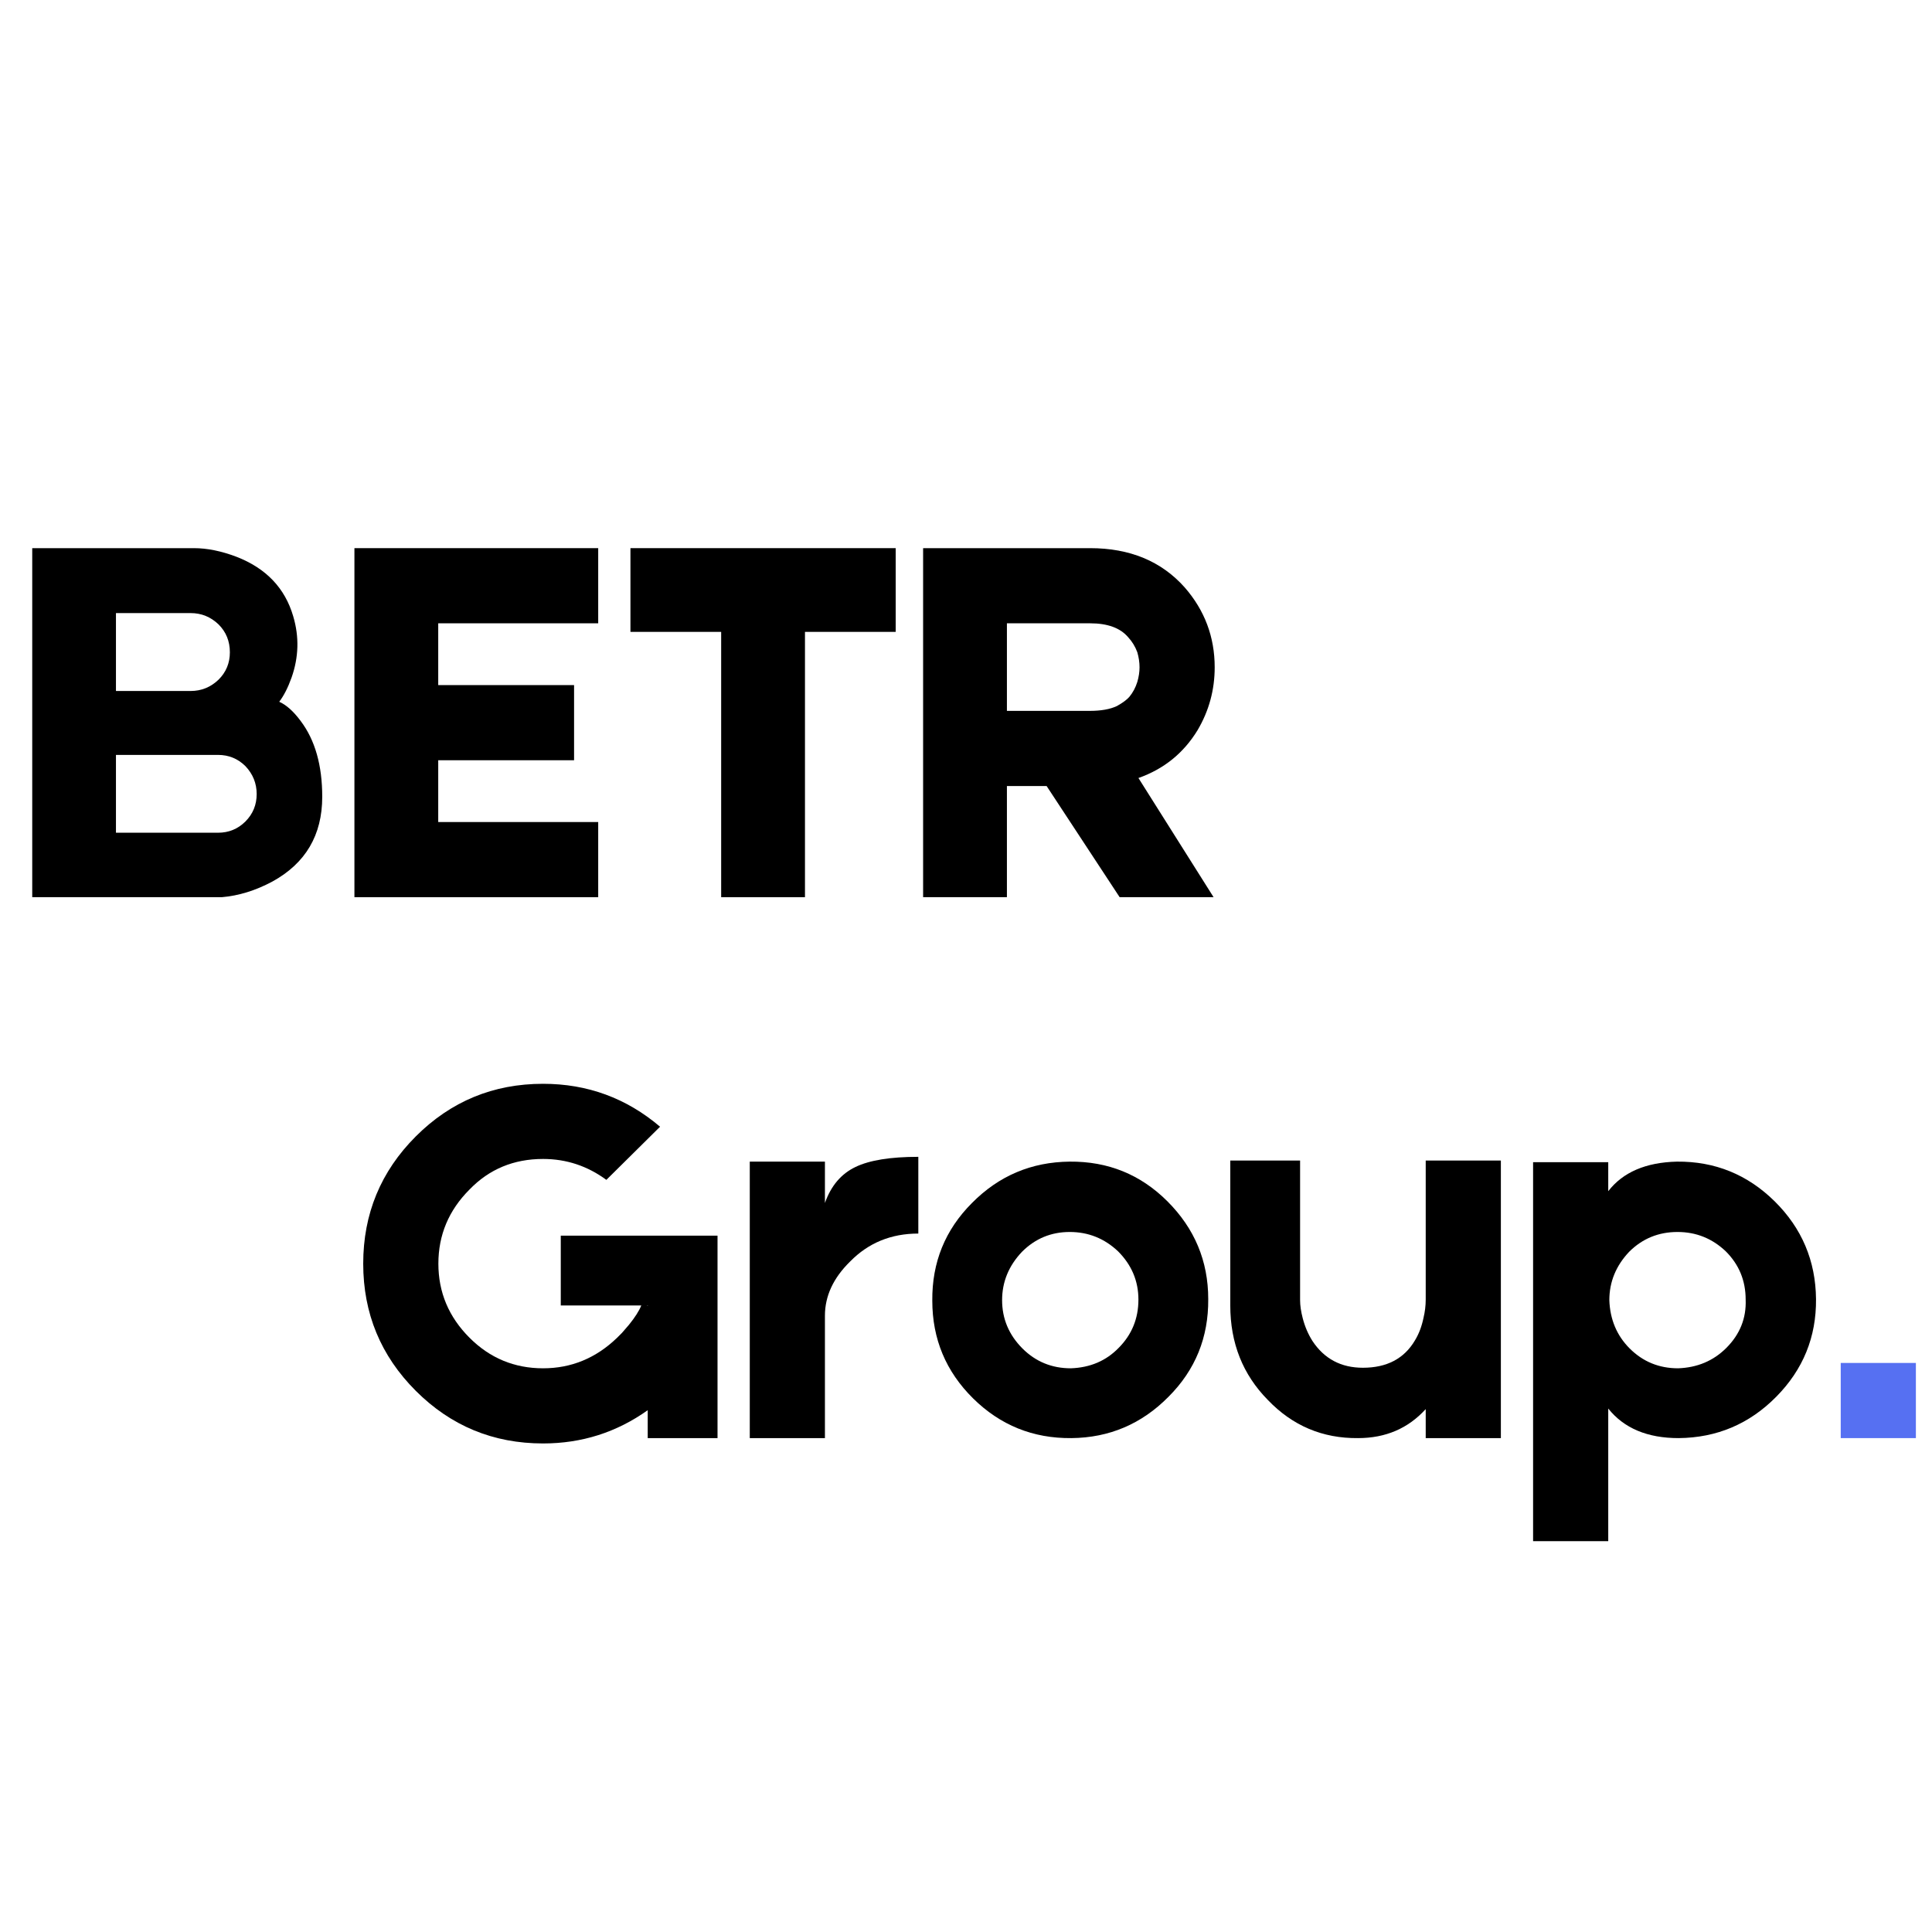
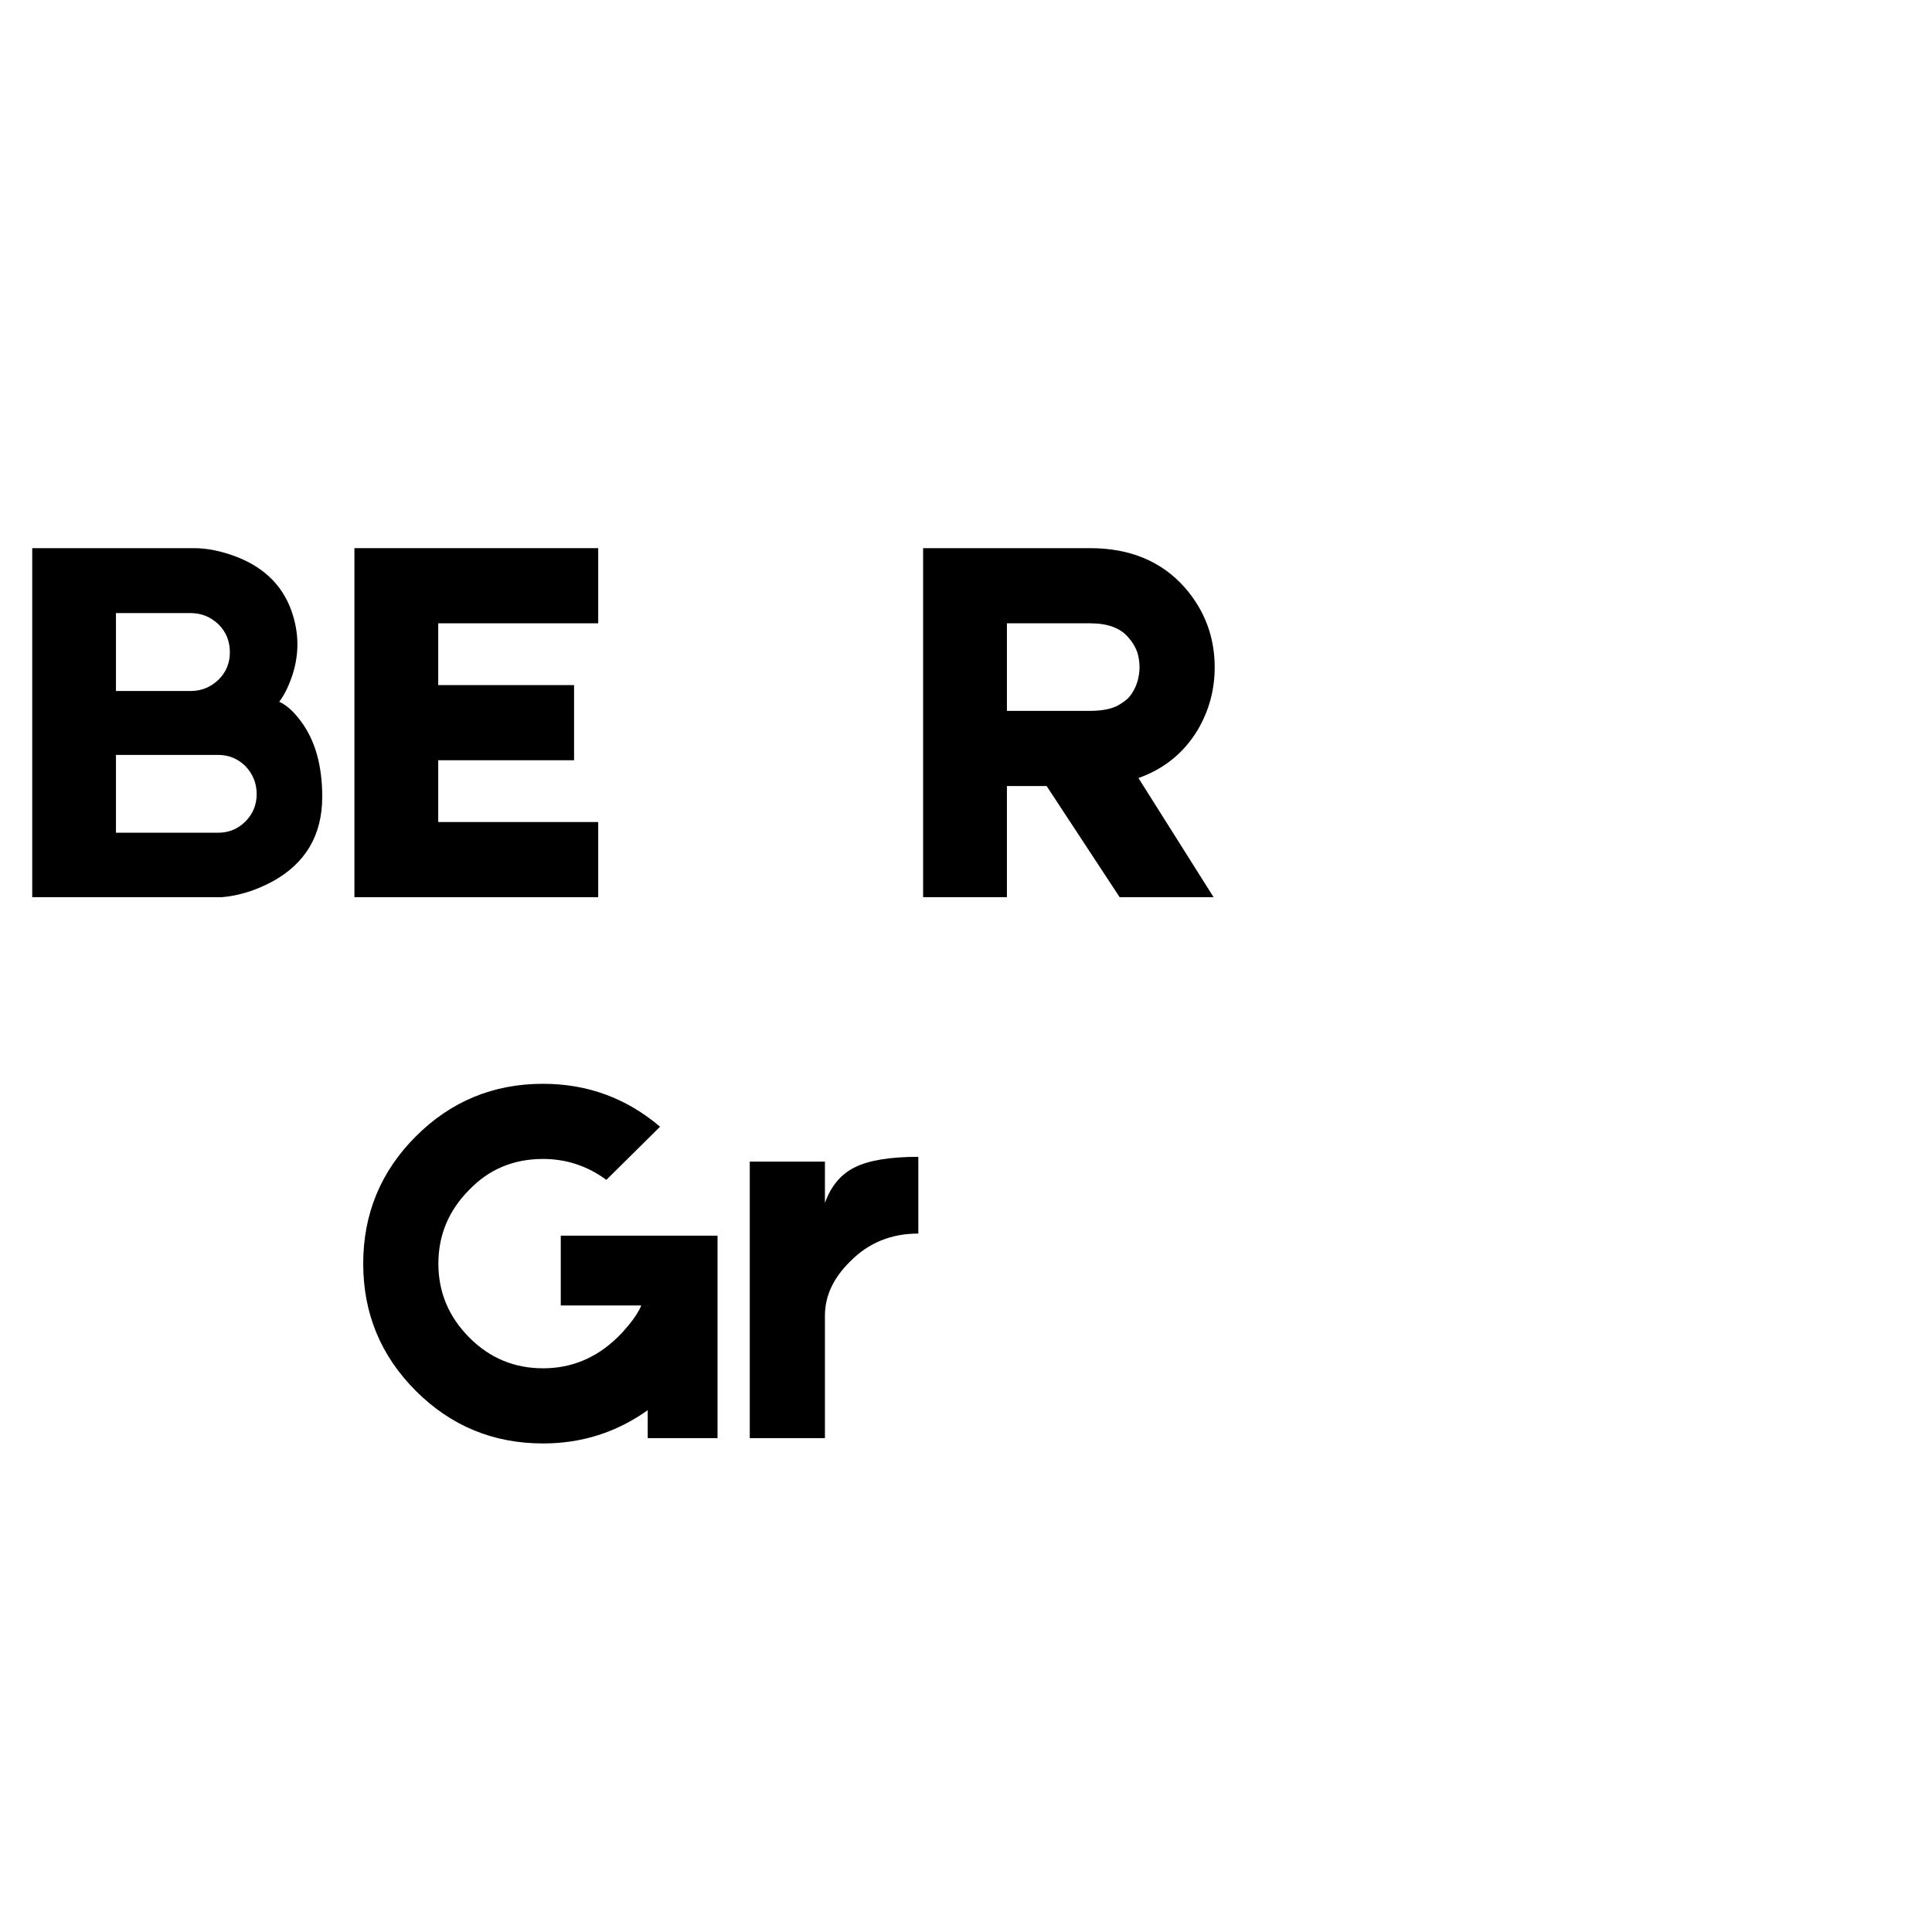
<svg xmlns="http://www.w3.org/2000/svg" width="512" zoomAndPan="magnify" viewBox="0 0 384 384" height="512" preserveAspectRatio="xMidYMid meet" version="1.0">
  <defs>
    <g />
  </defs>
  <g fill="#000000" fill-opacity="1">
    <g transform="translate(0, 178.324)">
      <g>
        <path d="M 55.5 -38.844 C 56.926 -38.207 58.348 -36.93 59.766 -35.016 C 62.617 -31.242 64.047 -26.223 64.047 -19.953 C 64.047 -12.336 60.734 -6.719 54.109 -3.094 C 50.766 -1.312 47.422 -0.281 44.078 0 L 6.406 0 L 6.406 -69.375 L 38.531 -69.375 C 41.164 -69.375 43.977 -68.805 46.969 -67.672 C 52.875 -65.391 56.645 -61.441 58.281 -55.828 C 59.488 -51.766 59.379 -47.707 57.953 -43.656 C 57.242 -41.664 56.426 -40.062 55.5 -38.844 Z M 23.047 -56.469 L 23.047 -40.984 L 37.891 -40.984 C 40.023 -40.984 41.875 -41.734 43.438 -43.234 C 44.938 -44.723 45.688 -46.535 45.688 -48.672 C 45.688 -50.879 44.938 -52.727 43.438 -54.219 C 41.875 -55.719 40.023 -56.469 37.891 -56.469 Z M 51.016 -20.5 C 51.016 -22.625 50.27 -24.473 48.781 -26.047 C 47.281 -27.535 45.461 -28.281 43.328 -28.281 L 23.047 -28.281 L 23.047 -12.812 L 43.328 -12.812 C 45.461 -12.812 47.281 -13.555 48.781 -15.047 C 50.27 -16.547 51.016 -18.363 51.016 -20.5 Z M 51.016 -20.5 " />
      </g>
    </g>
  </g>
  <g fill="#000000" fill-opacity="1">
    <g transform="translate(67.242, 178.324)">
      <g>
        <path d="M 19.859 -27.219 L 19.859 -14.938 L 51.656 -14.938 L 51.656 0 L 3.203 0 L 3.203 -69.375 L 51.656 -69.375 L 51.656 -54.438 L 19.859 -54.438 L 19.859 -42.156 L 46.859 -42.156 L 46.859 -27.219 Z M 19.859 -27.219 " />
      </g>
    </g>
  </g>
  <g fill="#000000" fill-opacity="1">
    <g transform="translate(122.103, 178.324)">
      <g>
-         <path d="M 55.922 -52.734 L 37.891 -52.734 L 37.891 0 L 21.234 0 L 21.234 -52.734 L 3.203 -52.734 L 3.203 -69.375 L 55.922 -69.375 Z M 55.922 -52.734 " />
-       </g>
+         </g>
    </g>
  </g>
  <g fill="#000000" fill-opacity="1">
    <g transform="translate(180.273, 178.324)">
      <g>
        <path d="M 61.156 -45.688 C 61.156 -41.195 60.02 -37.031 57.75 -33.188 C 54.969 -28.633 51.051 -25.469 46 -23.688 L 60.938 0 L 42.266 0 L 27.75 -22.094 L 19.859 -22.094 L 19.859 0 L 3.203 0 L 3.203 -69.375 L 36.391 -69.375 C 44.297 -69.375 50.562 -66.773 55.188 -61.578 C 59.164 -57.023 61.156 -51.727 61.156 -45.688 Z M 19.859 -54.438 L 19.859 -37.031 L 36.297 -37.031 C 38.566 -37.031 40.379 -37.352 41.734 -38 C 42.867 -38.633 43.688 -39.238 44.188 -39.812 C 44.895 -40.664 45.426 -41.66 45.781 -42.797 C 46.07 -43.797 46.219 -44.758 46.219 -45.688 C 46.219 -46.676 46.07 -47.672 45.781 -48.672 C 45.363 -49.805 44.758 -50.801 43.969 -51.656 C 42.406 -53.508 39.879 -54.438 36.391 -54.438 Z M 19.859 -54.438 " />
      </g>
    </g>
  </g>
  <g fill="#000000" fill-opacity="1">
    <g transform="translate(244.636, 178.324)">
      <g />
    </g>
  </g>
  <g fill="#000000" fill-opacity="1">
    <g transform="translate(68.989, 285.835)">
      <g>
        <path d="M 73.625 -40.234 L 73.625 0 L 59.75 0 L 59.75 -5.547 C 53.562 -1.141 46.629 1.062 38.953 1.062 C 29.055 1.062 20.625 -2.422 13.656 -9.391 C 6.688 -16.359 3.203 -24.785 3.203 -34.672 C 3.203 -44.566 6.688 -53 13.656 -59.969 C 20.625 -66.938 29.055 -70.422 38.953 -70.422 C 47.766 -70.422 55.516 -67.578 62.203 -61.891 L 51.531 -51.328 C 47.758 -54.098 43.566 -55.484 38.953 -55.484 C 33.117 -55.484 28.242 -53.457 24.328 -49.406 C 20.203 -45.281 18.141 -40.367 18.141 -34.672 C 18.141 -28.984 20.203 -24.078 24.328 -19.953 C 28.379 -15.898 33.254 -13.875 38.953 -13.875 C 44.566 -13.875 49.473 -15.898 53.672 -19.953 C 53.816 -20.098 53.957 -20.238 54.094 -20.375 L 54.625 -20.906 C 55.125 -21.477 55.586 -22.016 56.016 -22.516 C 57.223 -24.004 58.039 -25.285 58.469 -26.359 L 42.469 -26.359 L 42.469 -40.234 Z M 59.641 -26.359 L 59.75 -26.25 L 59.75 -26.359 Z M 59.641 -26.359 " />
      </g>
    </g>
  </g>
  <g fill="#000000" fill-opacity="1">
    <g transform="translate(145.82, 285.835)">
      <g>
        <path d="M 18.141 -46.734 C 19.348 -50.148 21.375 -52.535 24.219 -53.891 C 27 -55.234 31.16 -55.906 36.703 -55.906 L 36.703 -40.656 C 31.297 -40.656 26.781 -38.805 23.156 -35.109 C 19.812 -31.836 18.141 -28.242 18.141 -24.328 L 18.141 0 L 3.203 0 L 3.203 -54.953 L 18.141 -54.953 Z M 18.141 -46.734 " />
      </g>
    </g>
  </g>
  <g fill="#000000" fill-opacity="1">
    <g transform="translate(184.129, 285.835)">
      <g>
-         <path d="M 28.484 -54.953 C 36.098 -55.023 42.57 -52.395 47.906 -47.062 C 53.312 -41.656 56.016 -35.18 56.016 -27.641 C 56.086 -20.023 53.457 -13.551 48.125 -8.219 C 42.789 -2.812 36.352 -0.07 28.812 0 C 21.195 0.07 14.688 -2.555 9.281 -7.891 C 3.875 -13.234 1.172 -19.707 1.172 -27.312 C 1.098 -34.926 3.727 -41.398 9.062 -46.734 C 14.406 -52.141 20.879 -54.879 28.484 -54.953 Z M 38.203 -17.922 C 40.828 -20.555 42.141 -23.758 42.141 -27.531 C 42.141 -31.227 40.789 -34.426 38.094 -37.125 C 35.383 -39.688 32.18 -40.969 28.484 -40.969 C 24.785 -40.969 21.625 -39.656 19 -37.031 C 16.363 -34.25 15.047 -31.047 15.047 -27.422 C 15.047 -23.723 16.395 -20.52 19.094 -17.812 C 21.727 -15.188 24.93 -13.875 28.703 -13.875 C 32.547 -14.008 35.711 -15.359 38.203 -17.922 Z M 38.203 -17.922 " />
-       </g>
+         </g>
    </g>
  </g>
  <g fill="#000000" fill-opacity="1">
    <g transform="translate(241.325, 285.835)">
      <g>
-         <path d="M 3.203 -55.172 L 17.078 -55.172 L 17.078 -27.422 C 17.078 -26.359 17.254 -25.148 17.609 -23.797 C 18.035 -22.16 18.676 -20.664 19.531 -19.312 C 21.875 -15.758 25.219 -13.984 29.562 -13.984 C 34.32 -13.984 37.77 -15.797 39.906 -19.422 C 40.688 -20.703 41.254 -22.195 41.609 -23.906 C 41.898 -25.113 42.047 -26.32 42.047 -27.531 L 42.047 -55.172 L 56.984 -55.172 L 56.984 0 L 42.047 0 L 42.047 -5.766 C 38.555 -1.922 34.07 0 28.594 0 C 21.551 0.07 15.578 -2.453 10.672 -7.578 C 5.691 -12.629 3.203 -18.891 3.203 -26.359 Z M 3.203 -55.172 " />
-       </g>
+         </g>
    </g>
  </g>
  <g fill="#000000" fill-opacity="1">
    <g transform="translate(301.51, 285.835)">
      <g>
-         <path d="M 31.797 -54.953 C 39.336 -55.023 45.812 -52.395 51.219 -47.062 C 56.625 -41.719 59.363 -35.242 59.438 -27.641 C 59.508 -20.098 56.875 -13.625 51.531 -8.219 C 46.195 -2.812 39.727 -0.07 32.125 0 C 25.926 0 21.266 -1.957 18.141 -5.875 L 18.141 20.484 L 3.203 20.484 L 3.203 -54.844 L 18.141 -54.844 L 18.141 -49.078 C 21.055 -52.848 25.609 -54.805 31.797 -54.953 Z M 41.609 -17.922 C 44.316 -20.629 45.598 -23.832 45.453 -27.531 C 45.453 -31.301 44.133 -34.5 41.5 -37.125 C 38.801 -39.688 35.602 -40.969 31.906 -40.969 C 28.133 -40.969 24.93 -39.656 22.297 -37.031 C 19.672 -34.25 18.359 -31.047 18.359 -27.422 C 18.492 -23.578 19.844 -20.375 22.406 -17.812 C 25.039 -15.188 28.242 -13.875 32.016 -13.875 C 35.848 -14.008 39.047 -15.359 41.609 -17.922 Z M 41.609 -17.922 " />
-       </g>
+         </g>
    </g>
  </g>
  <g fill="#5670f2" fill-opacity="1">
    <g transform="translate(362.656, 285.835)">
      <g>
-         <path d="M 18.141 0 L 3.203 0 L 3.203 -14.938 L 18.141 -14.938 Z M 18.141 0 " />
-       </g>
+         </g>
    </g>
  </g>
</svg>